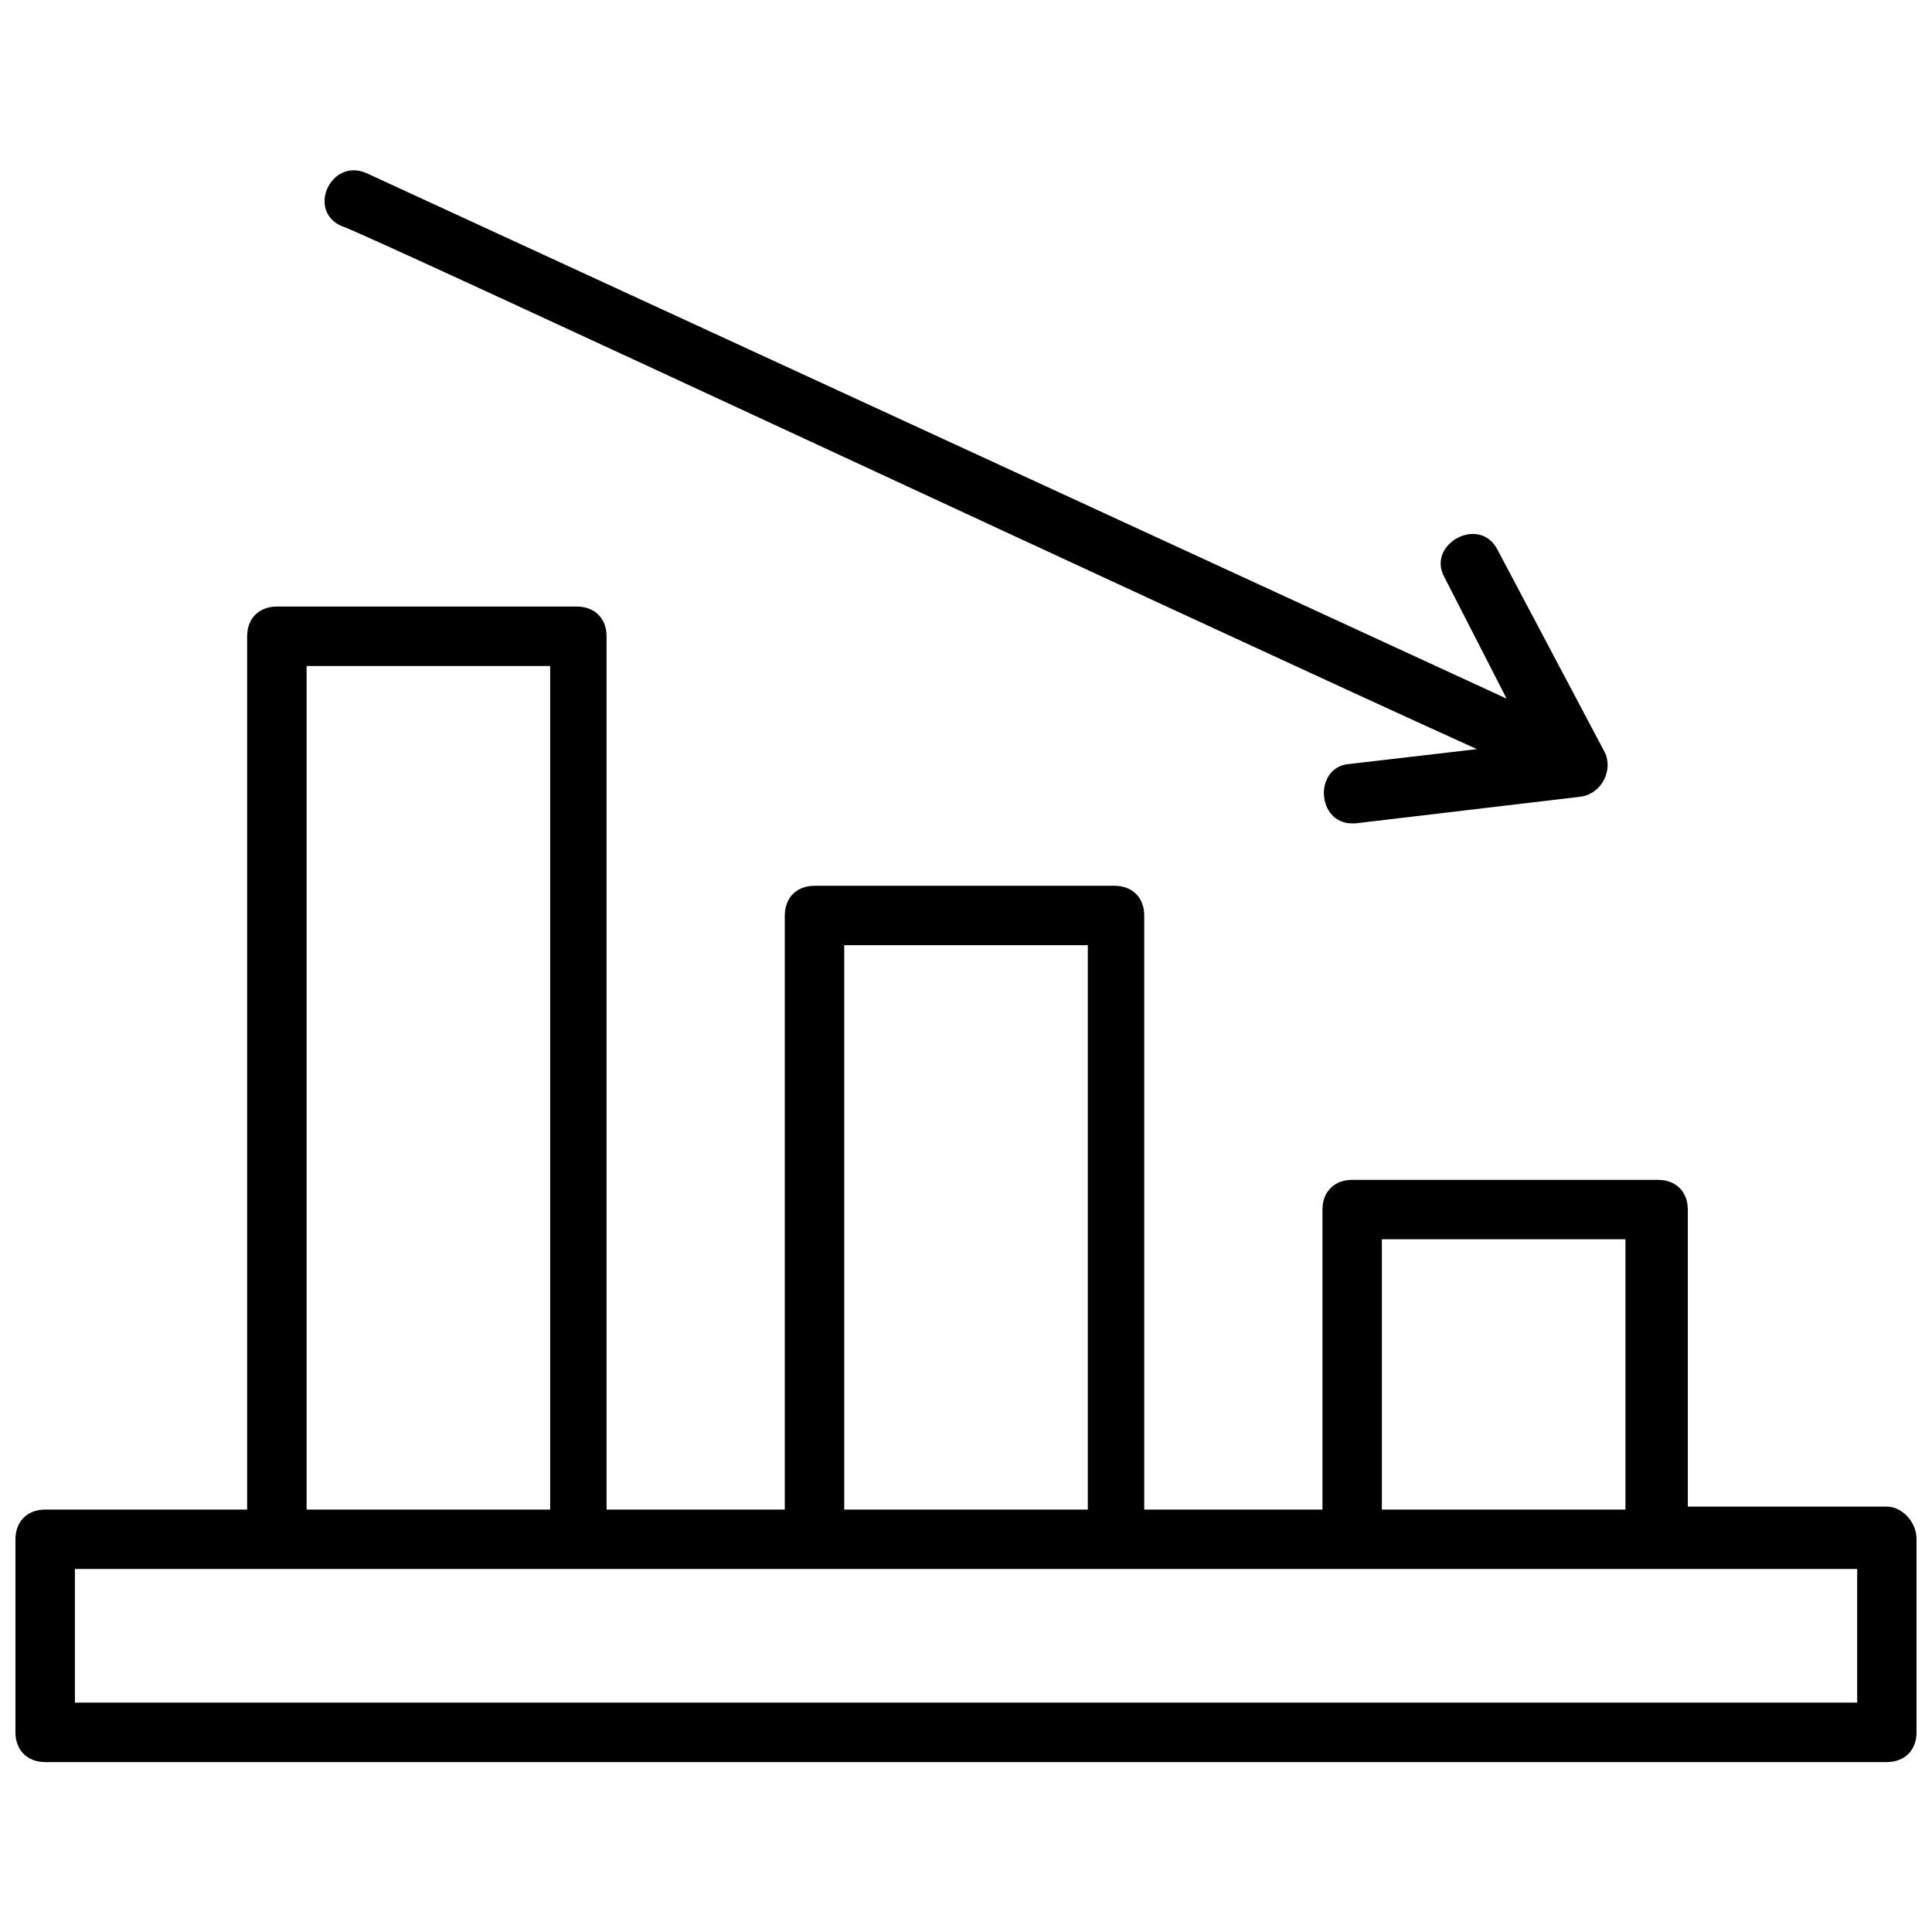
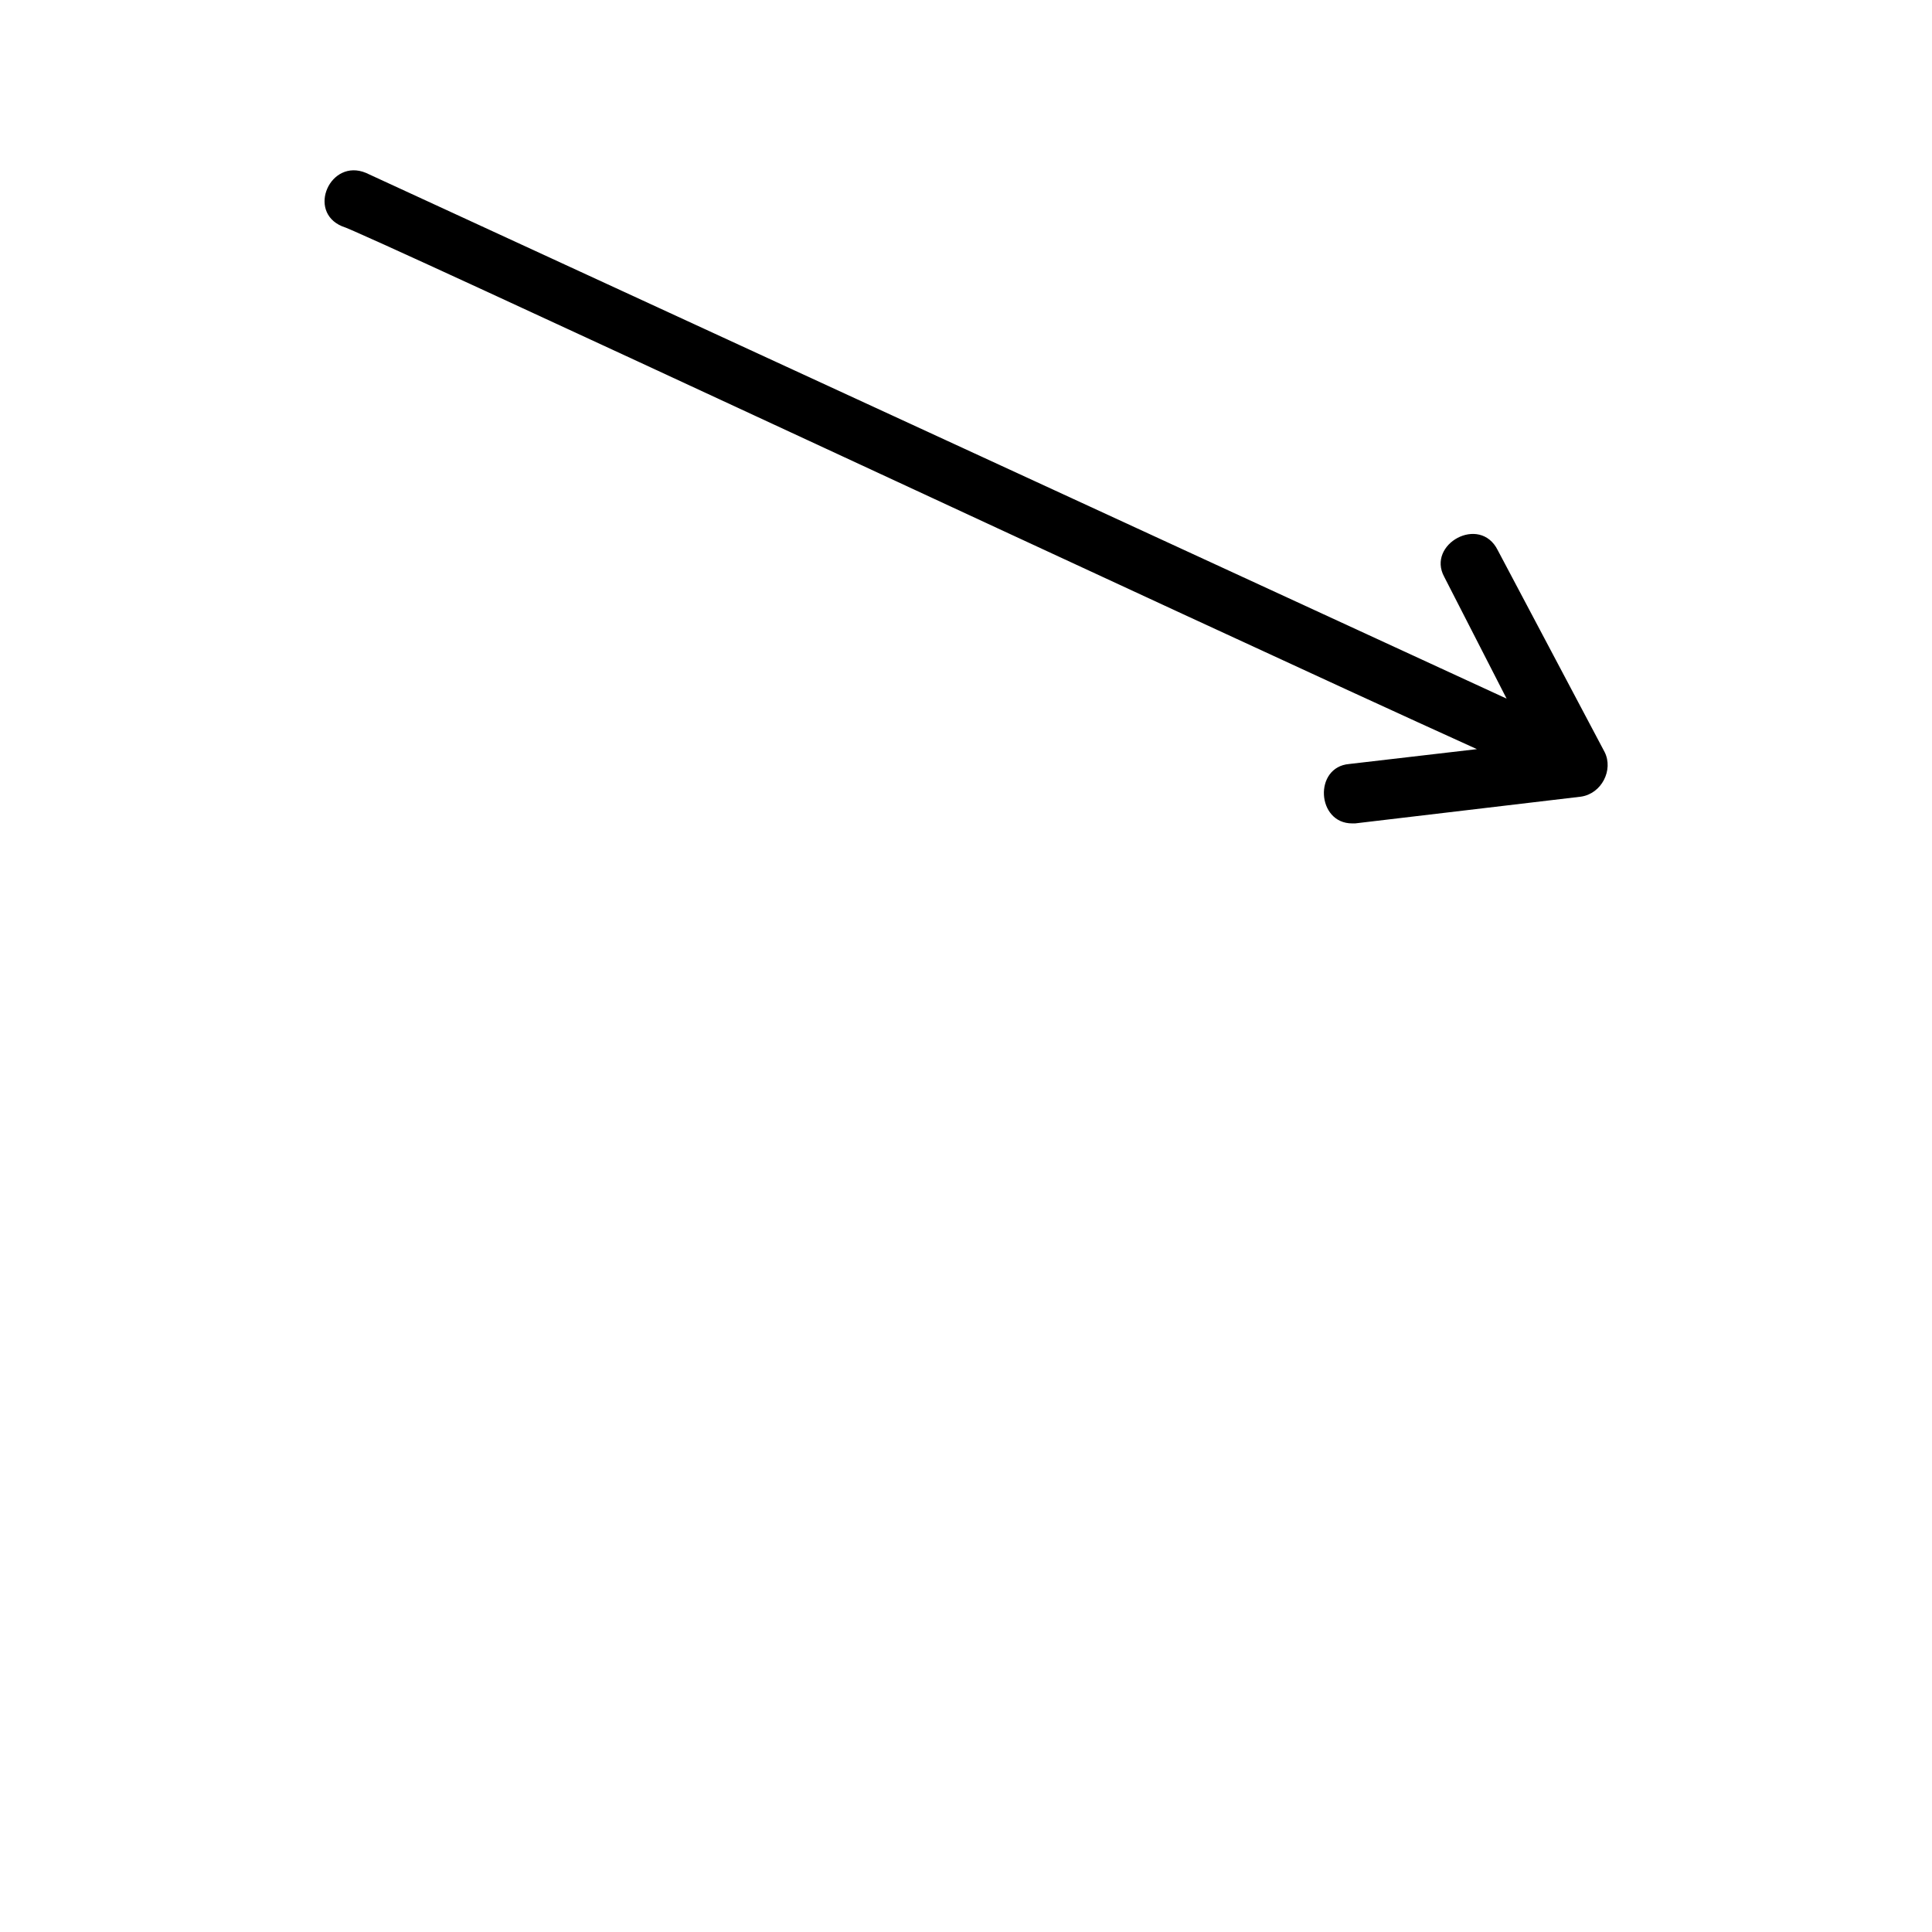
<svg xmlns="http://www.w3.org/2000/svg" width="800px" height="800px" version="1.1" viewBox="144 144 512 512">
  <defs>
    <clipPath id="a">
-       <path d="m148.09 304h503.81v307h-503.81z" />
-     </clipPath>
+       </clipPath>
  </defs>
  <g clip-path="url(#a)">
-     <path d="m644.03 543.27h-52.742v-78.719c0-4.723-3.148-7.871-7.871-7.871l-81.082-0.004c-4.723 0-7.871 3.148-7.871 7.871v79.508h-47.23v-157.44c0-4.723-3.148-7.871-7.871-7.871h-79.512c-4.723 0-7.871 3.148-7.871 7.871v157.44h-47.23l-0.004-231.44c0-4.723-3.148-7.871-7.871-7.871h-79.508c-4.723 0-7.871 3.148-7.871 7.871v231.44h-53.531c-4.723 0-7.871 3.148-7.871 7.871v51.168c0 4.723 3.148 7.871 7.871 7.871h488.07c4.723 0 7.871-3.148 7.871-7.871v-51.168c0-4.719-3.934-8.656-7.871-8.656zm-133.82-70.848h64.551v71.637l-64.551-0.004zm-142.48-77.934h64.551v149.57h-64.551zm-142.48-73.996h64.551v223.57l-64.551-0.004zm410.92 274.73h-472.32v-35.426h472.32z" />
-   </g>
+     </g>
  <path d="m234.69 203.98c3.938 0.789 225.93 104.7 300.71 138.55l-33.852 3.938c-9.445 0.789-8.66 15.742 0.789 15.742h0.789l59.828-7.086c5.512-0.789 8.66-7.086 6.297-11.809l-28.344-53.527c-4.723-9.445-18.895-1.574-14.168 7.086l16.531 32.273-302.29-139.33c-9.445-3.938-15.746 10.234-6.297 14.168z" />
</svg>